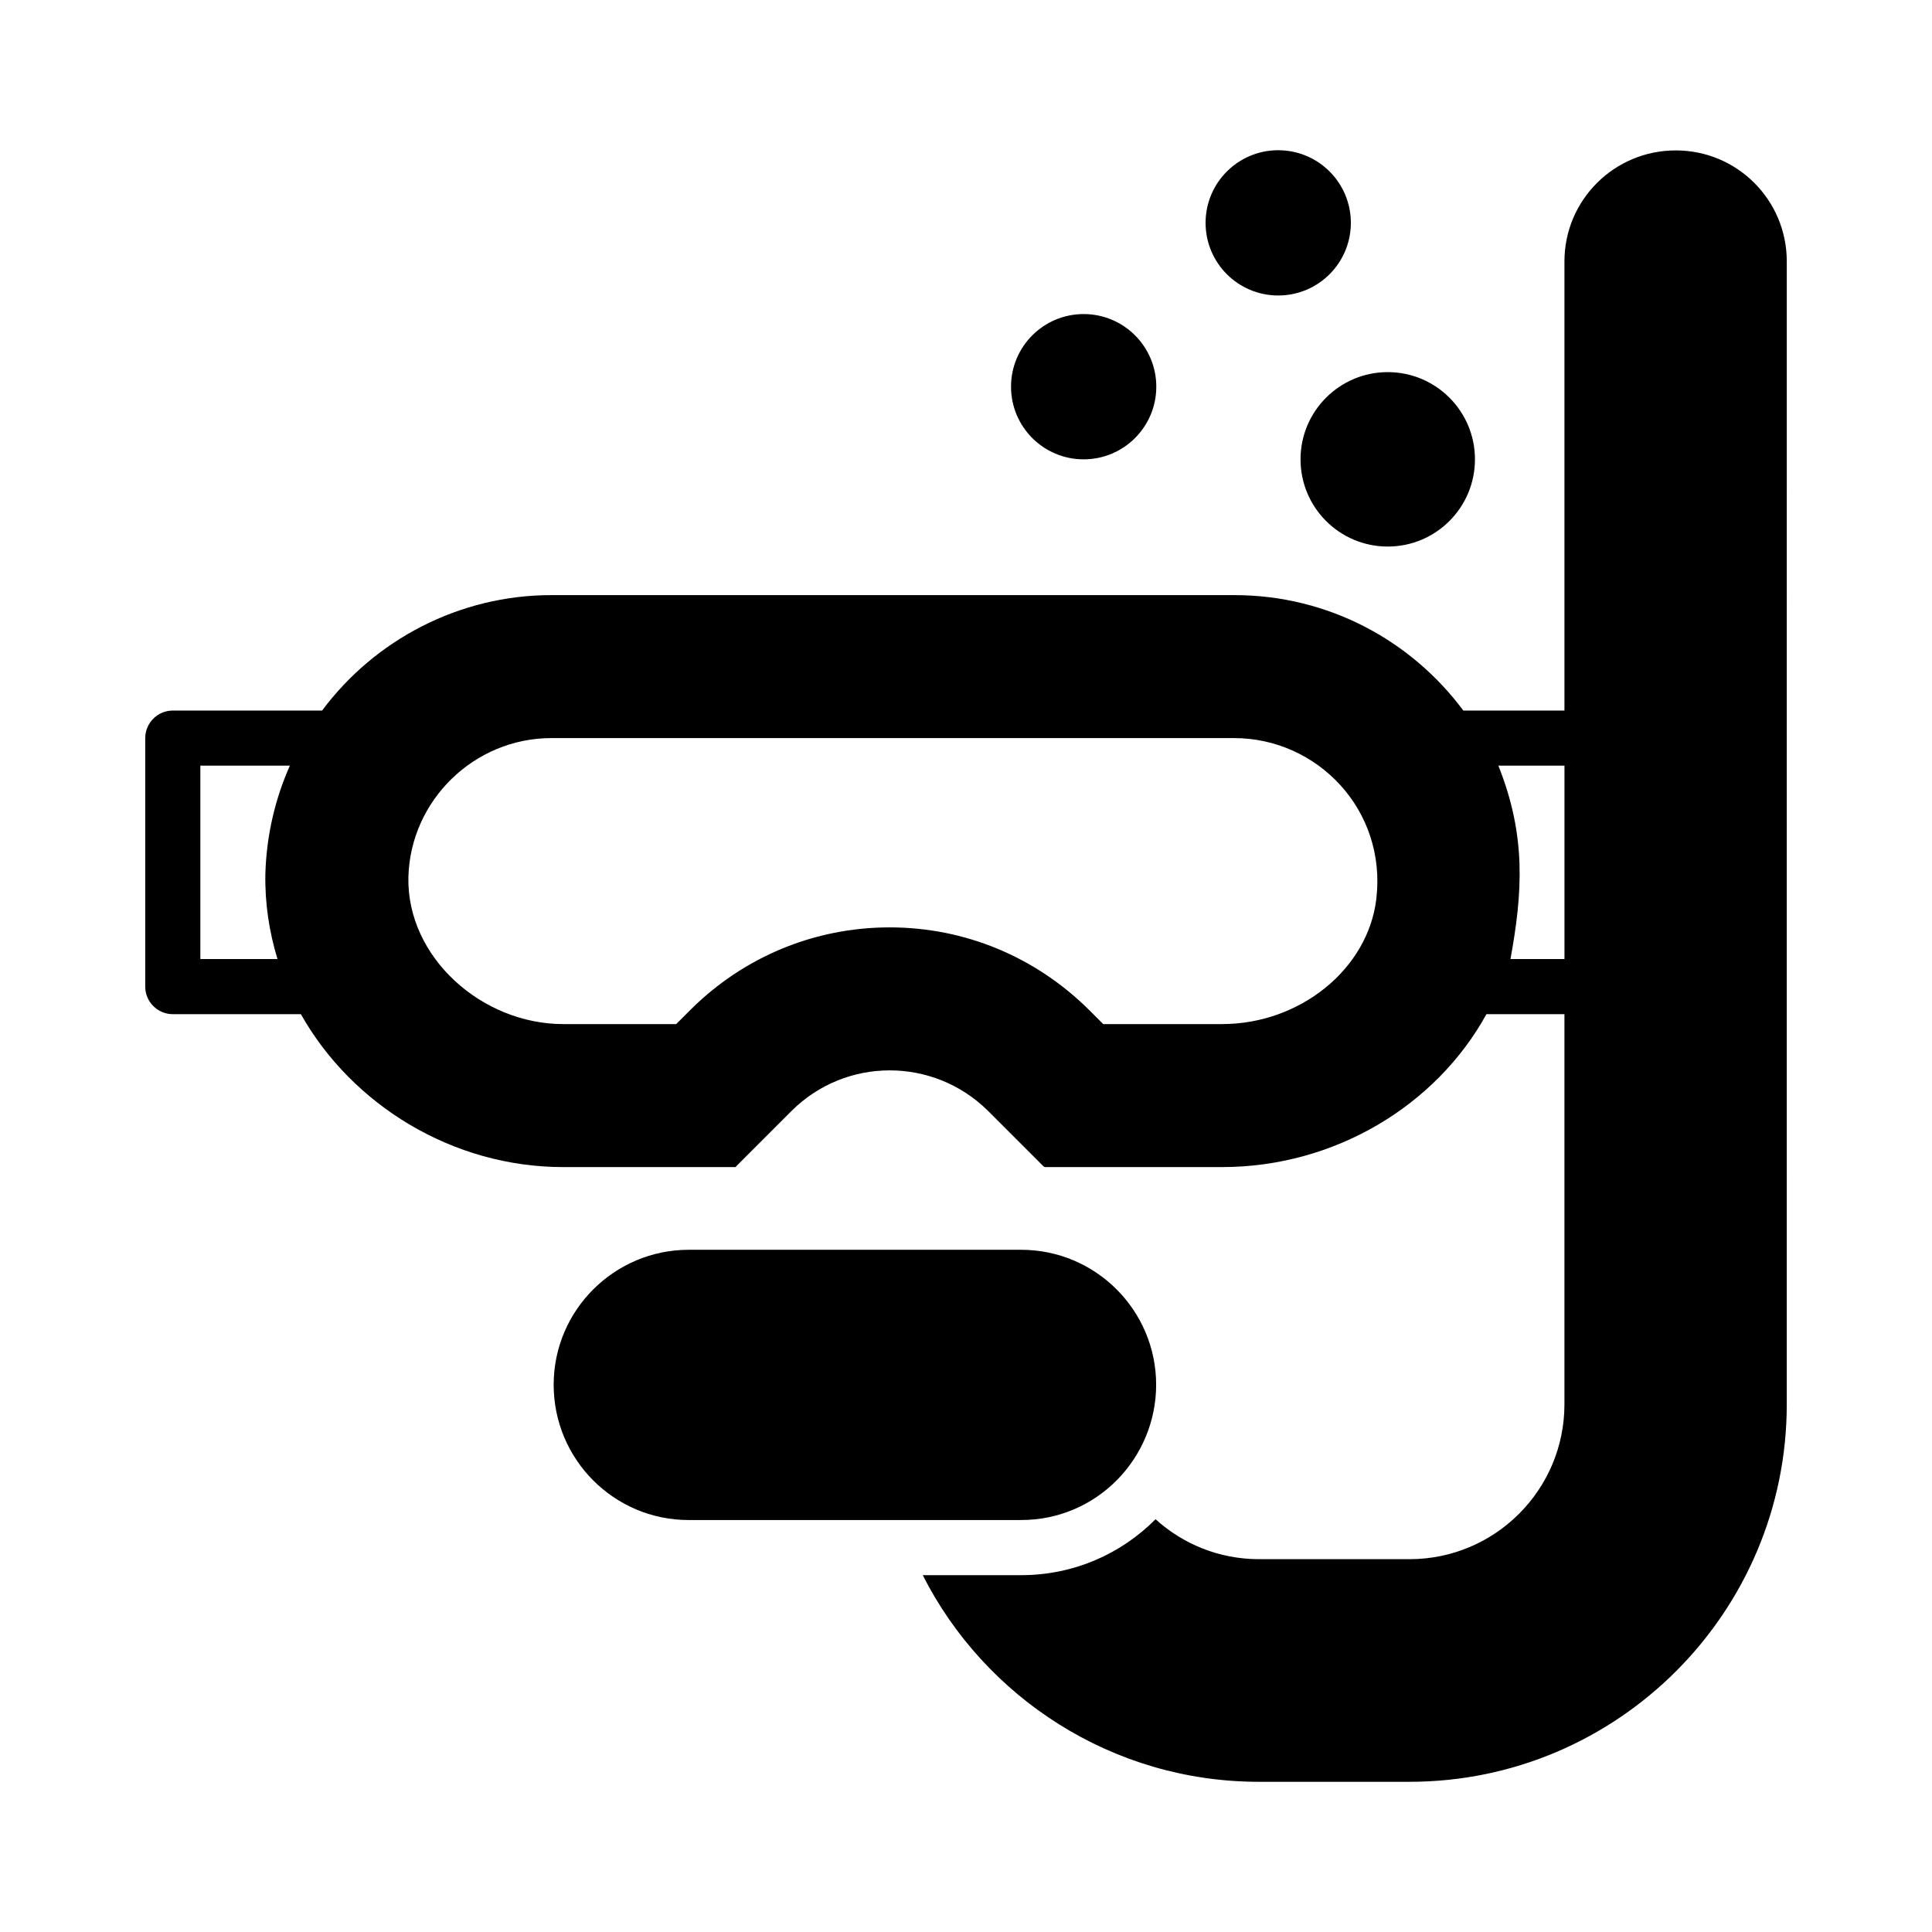
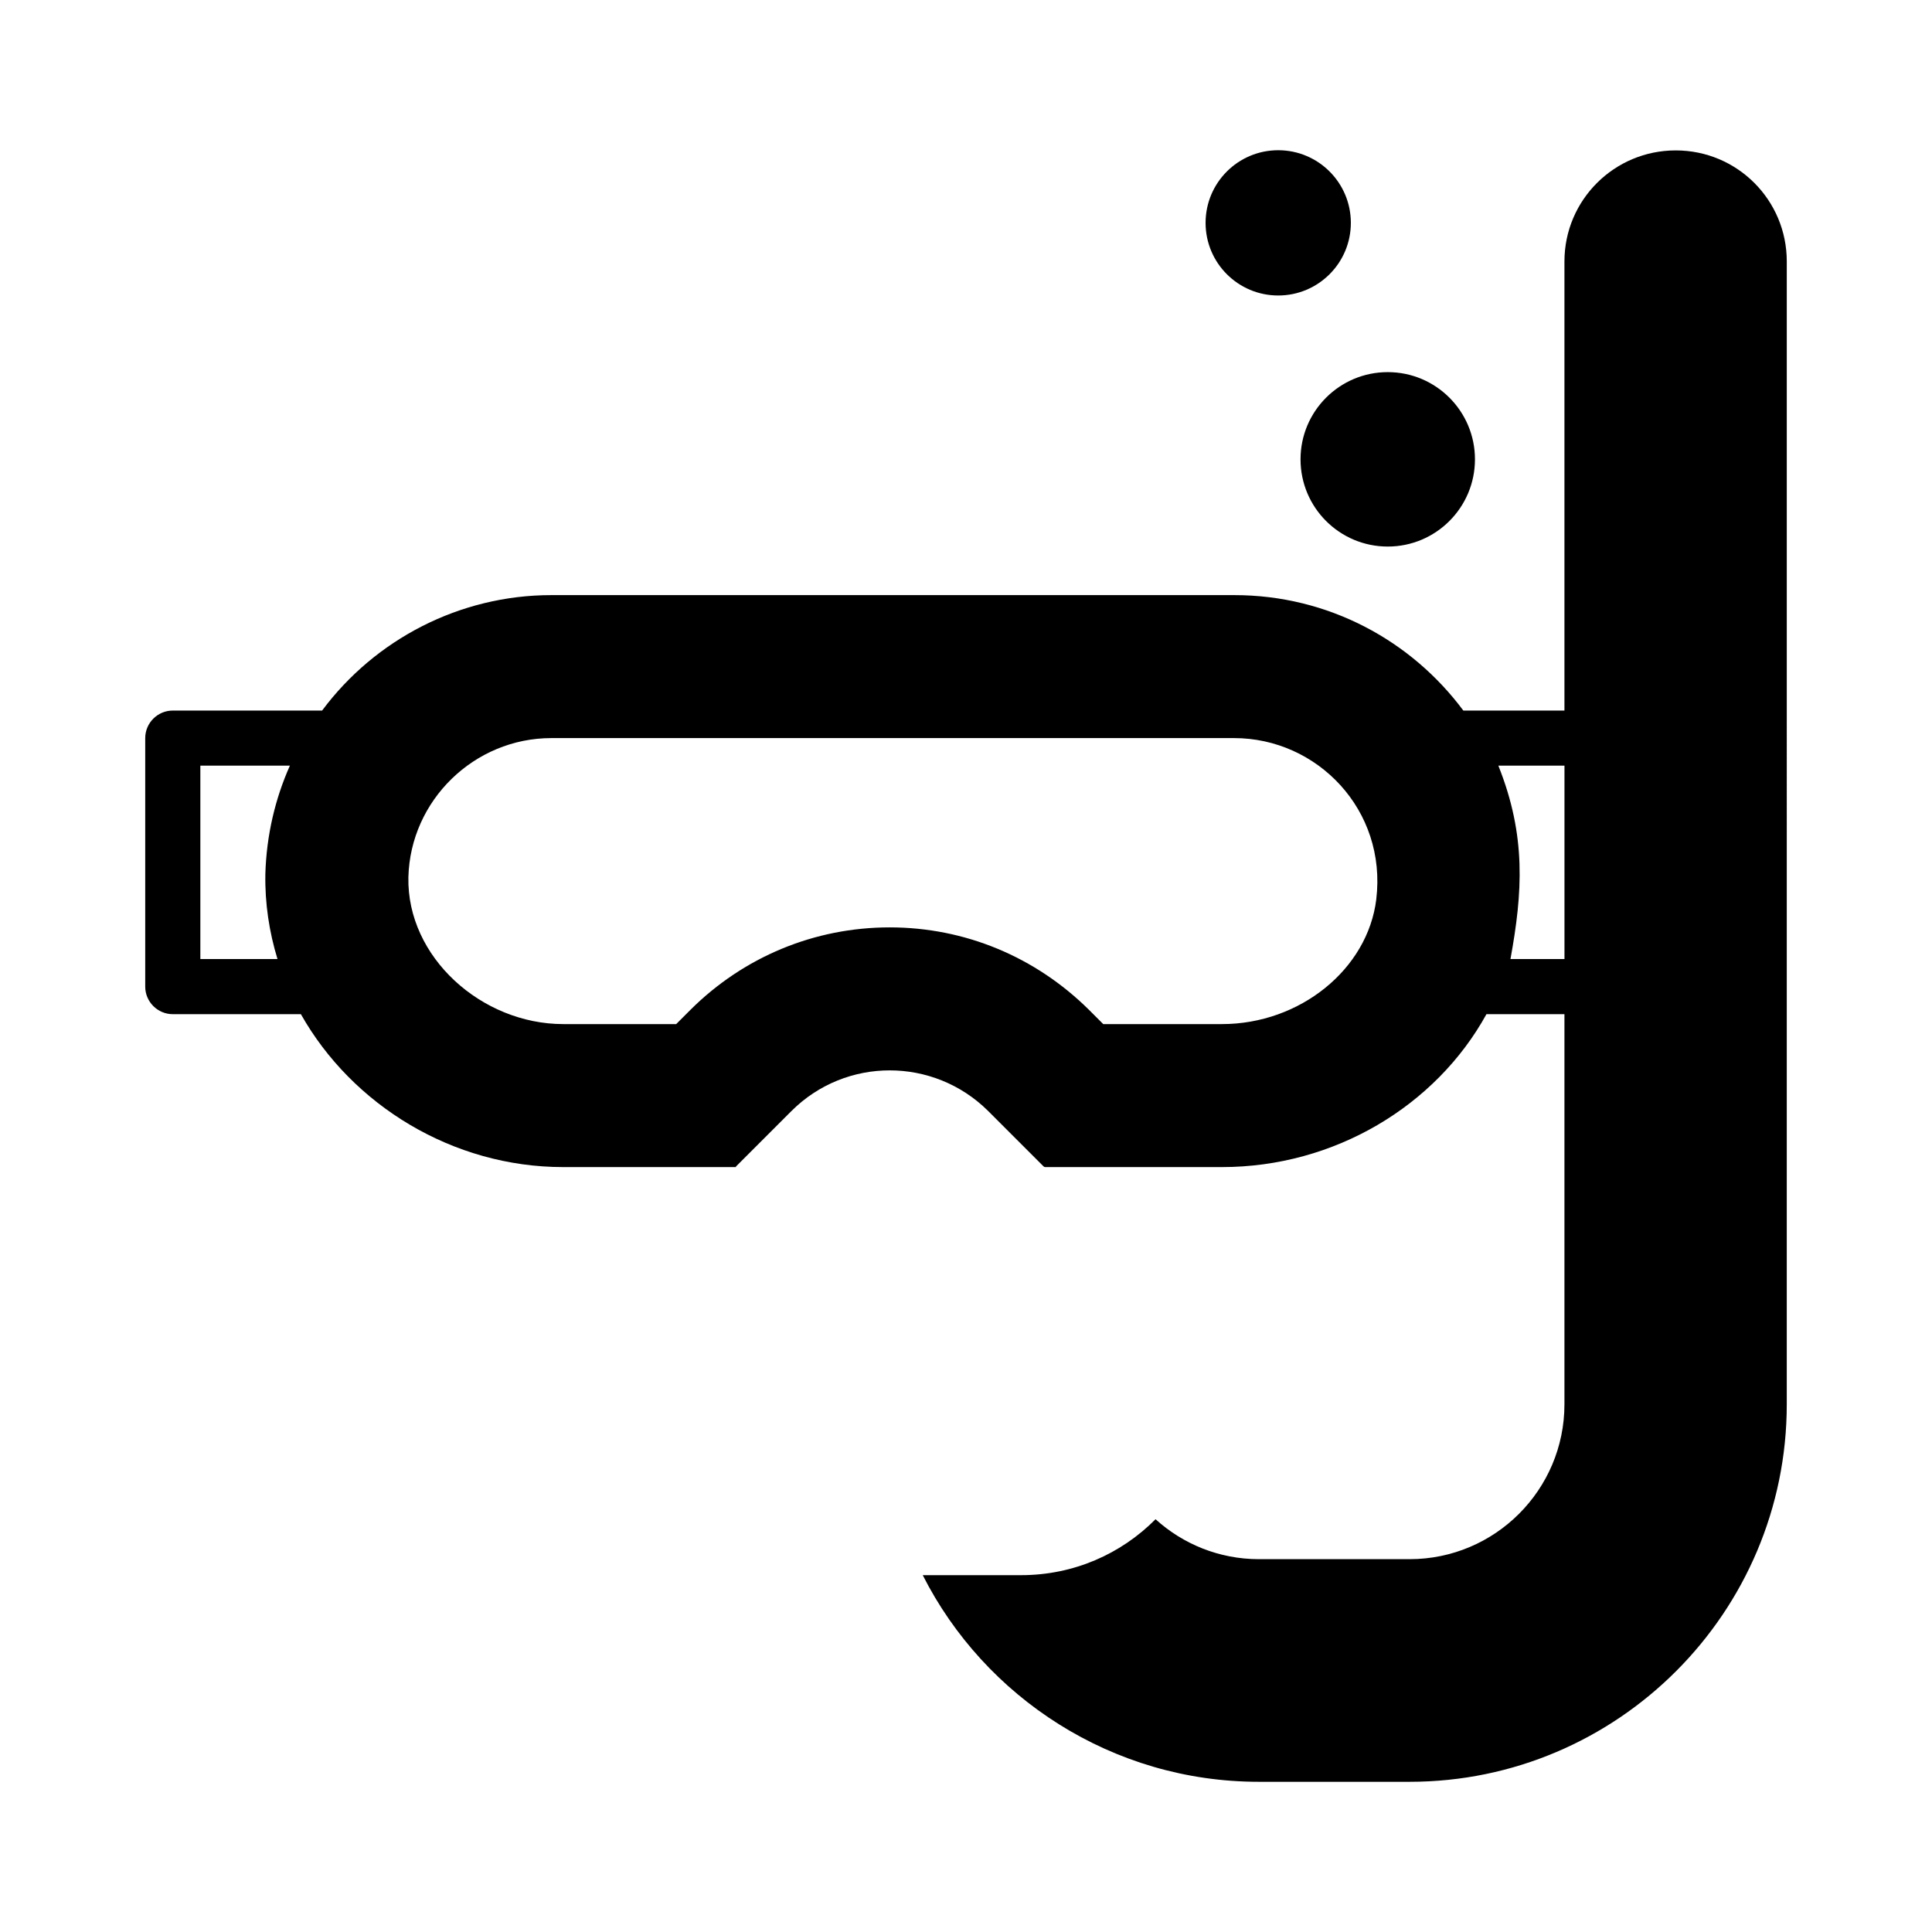
<svg xmlns="http://www.w3.org/2000/svg" fill="#000000" width="800px" height="800px" version="1.1" viewBox="144 144 512 512">
  <g>
    <path d="m588.09 183.86c-16.281 0-29.496 13.145-29.496 29.426v119.02h-26.797c-13.727-18.473-35.703-30.594-60.676-30.594h-181.01c-24.312 0-46.73 11.754-60.75 30.594h-39.574c-4.016 0-7.301 3.285-7.301 7.301v65.859c0 4.016 3.285 7.301 7.301 7.301h33.953c13.582 24.094 40.23 40.523 69.512 40.523h45.781v-0.145l14.75-14.75c14.383-14.312 37.602-14.312 52.059 0l14.676 14.676c0.145 0.145 0.293 0.219 0.438 0.219h46.875c29.719 0 56.66-16.137 70.094-40.523l20.668 0.004v103.39c0 22.637-18.398 41.035-41.035 41.035h-39.941c-10.516 0-20.152-4.016-27.383-10.586-9.129 9.199-21.684 14.824-35.633 14.824h-26.066c16.43 32.418 50.234 54.762 89.078 54.762h39.941c55.125 0 99.957-44.906 99.957-100.03l0.004-302.88c0-16.281-13.141-29.426-29.426-29.426zm-370.55 214.3h-20.445v-51.258h23.73c-3.871 8.688-6.207 18.398-6.5 28.695-0.145 7.816 1.023 15.41 3.215 22.562zm291.19-15.844c-2.262 18.547-20.227 33.078-40.891 33.078h-31.469l-3.797-3.797c-14.164-14.02-32.855-21.832-52.789-21.832-19.934 0-38.699 7.812-52.789 21.832l-3.797 3.797h-29.938c-21.613 0-41.473-17.742-41.035-38.918 0.512-20.371 17.449-36.875 37.895-36.875h180.93c22.051 0 40.523 19.059 37.676 42.715zm49.871 15.844h-14.312c3.211-17.598 4.234-32.637-3.211-51.258l17.523 0.004z" />
    <path d="m534.88 265.73c0 12.766-10.348 23.113-23.113 23.113s-23.113-10.348-23.113-23.113c0-12.766 10.348-23.113 23.113-23.113s23.113 10.348 23.113 23.113" />
-     <path d="m450.43 246.48c0 10.629-8.617 19.25-19.25 19.25-10.633 0-19.25-8.621-19.25-19.25 0-10.633 8.617-19.25 19.25-19.25 10.633 0 19.25 8.617 19.25 19.25" />
    <path d="m501.99 203.06c0 10.633-8.621 19.25-19.25 19.25-10.633 0-19.25-8.617-19.25-19.25s8.617-19.25 19.25-19.25c10.629 0 19.25 8.617 19.25 19.25" />
-     <path d="m450.39 510.98c0 19.453-15.684 35.844-35.773 35.844h-88.117c-19.77 0-35.773-16.074-35.773-35.844 0-19.875 16.211-35.773 35.773-35.773h88.117c19.77 0 35.773 16.07 35.773 35.773z" />
  </g>
</svg>